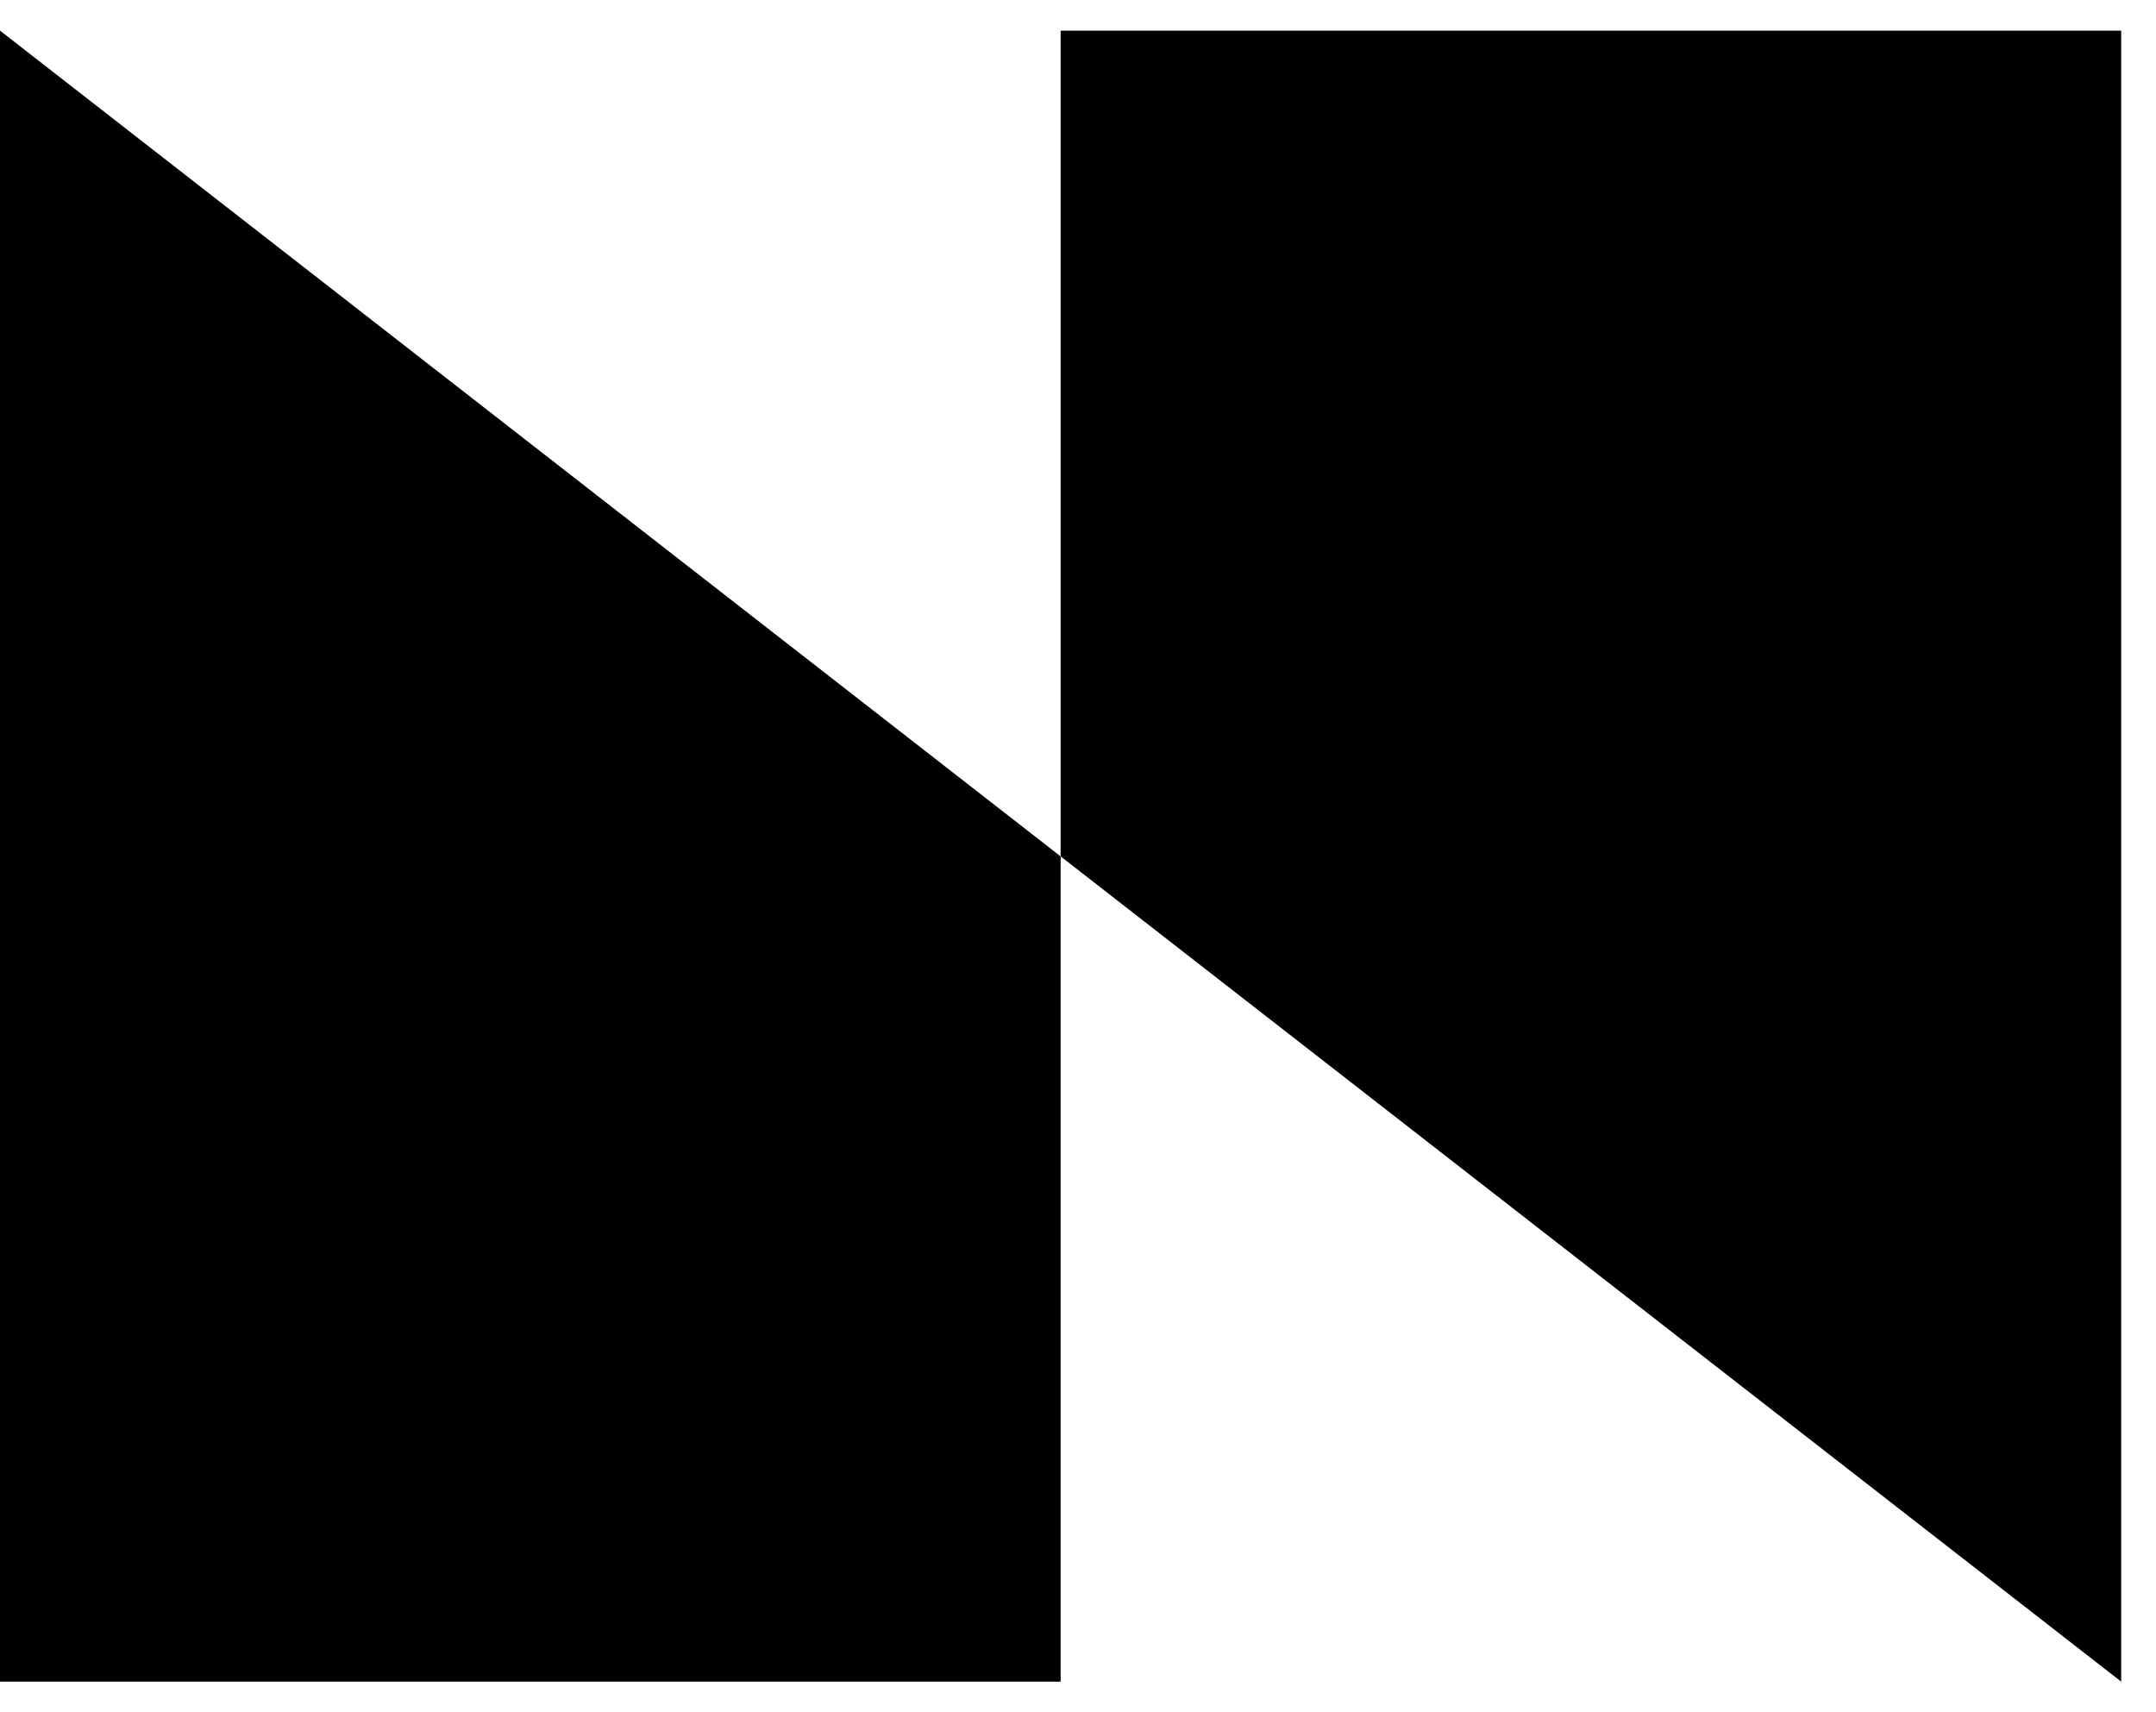
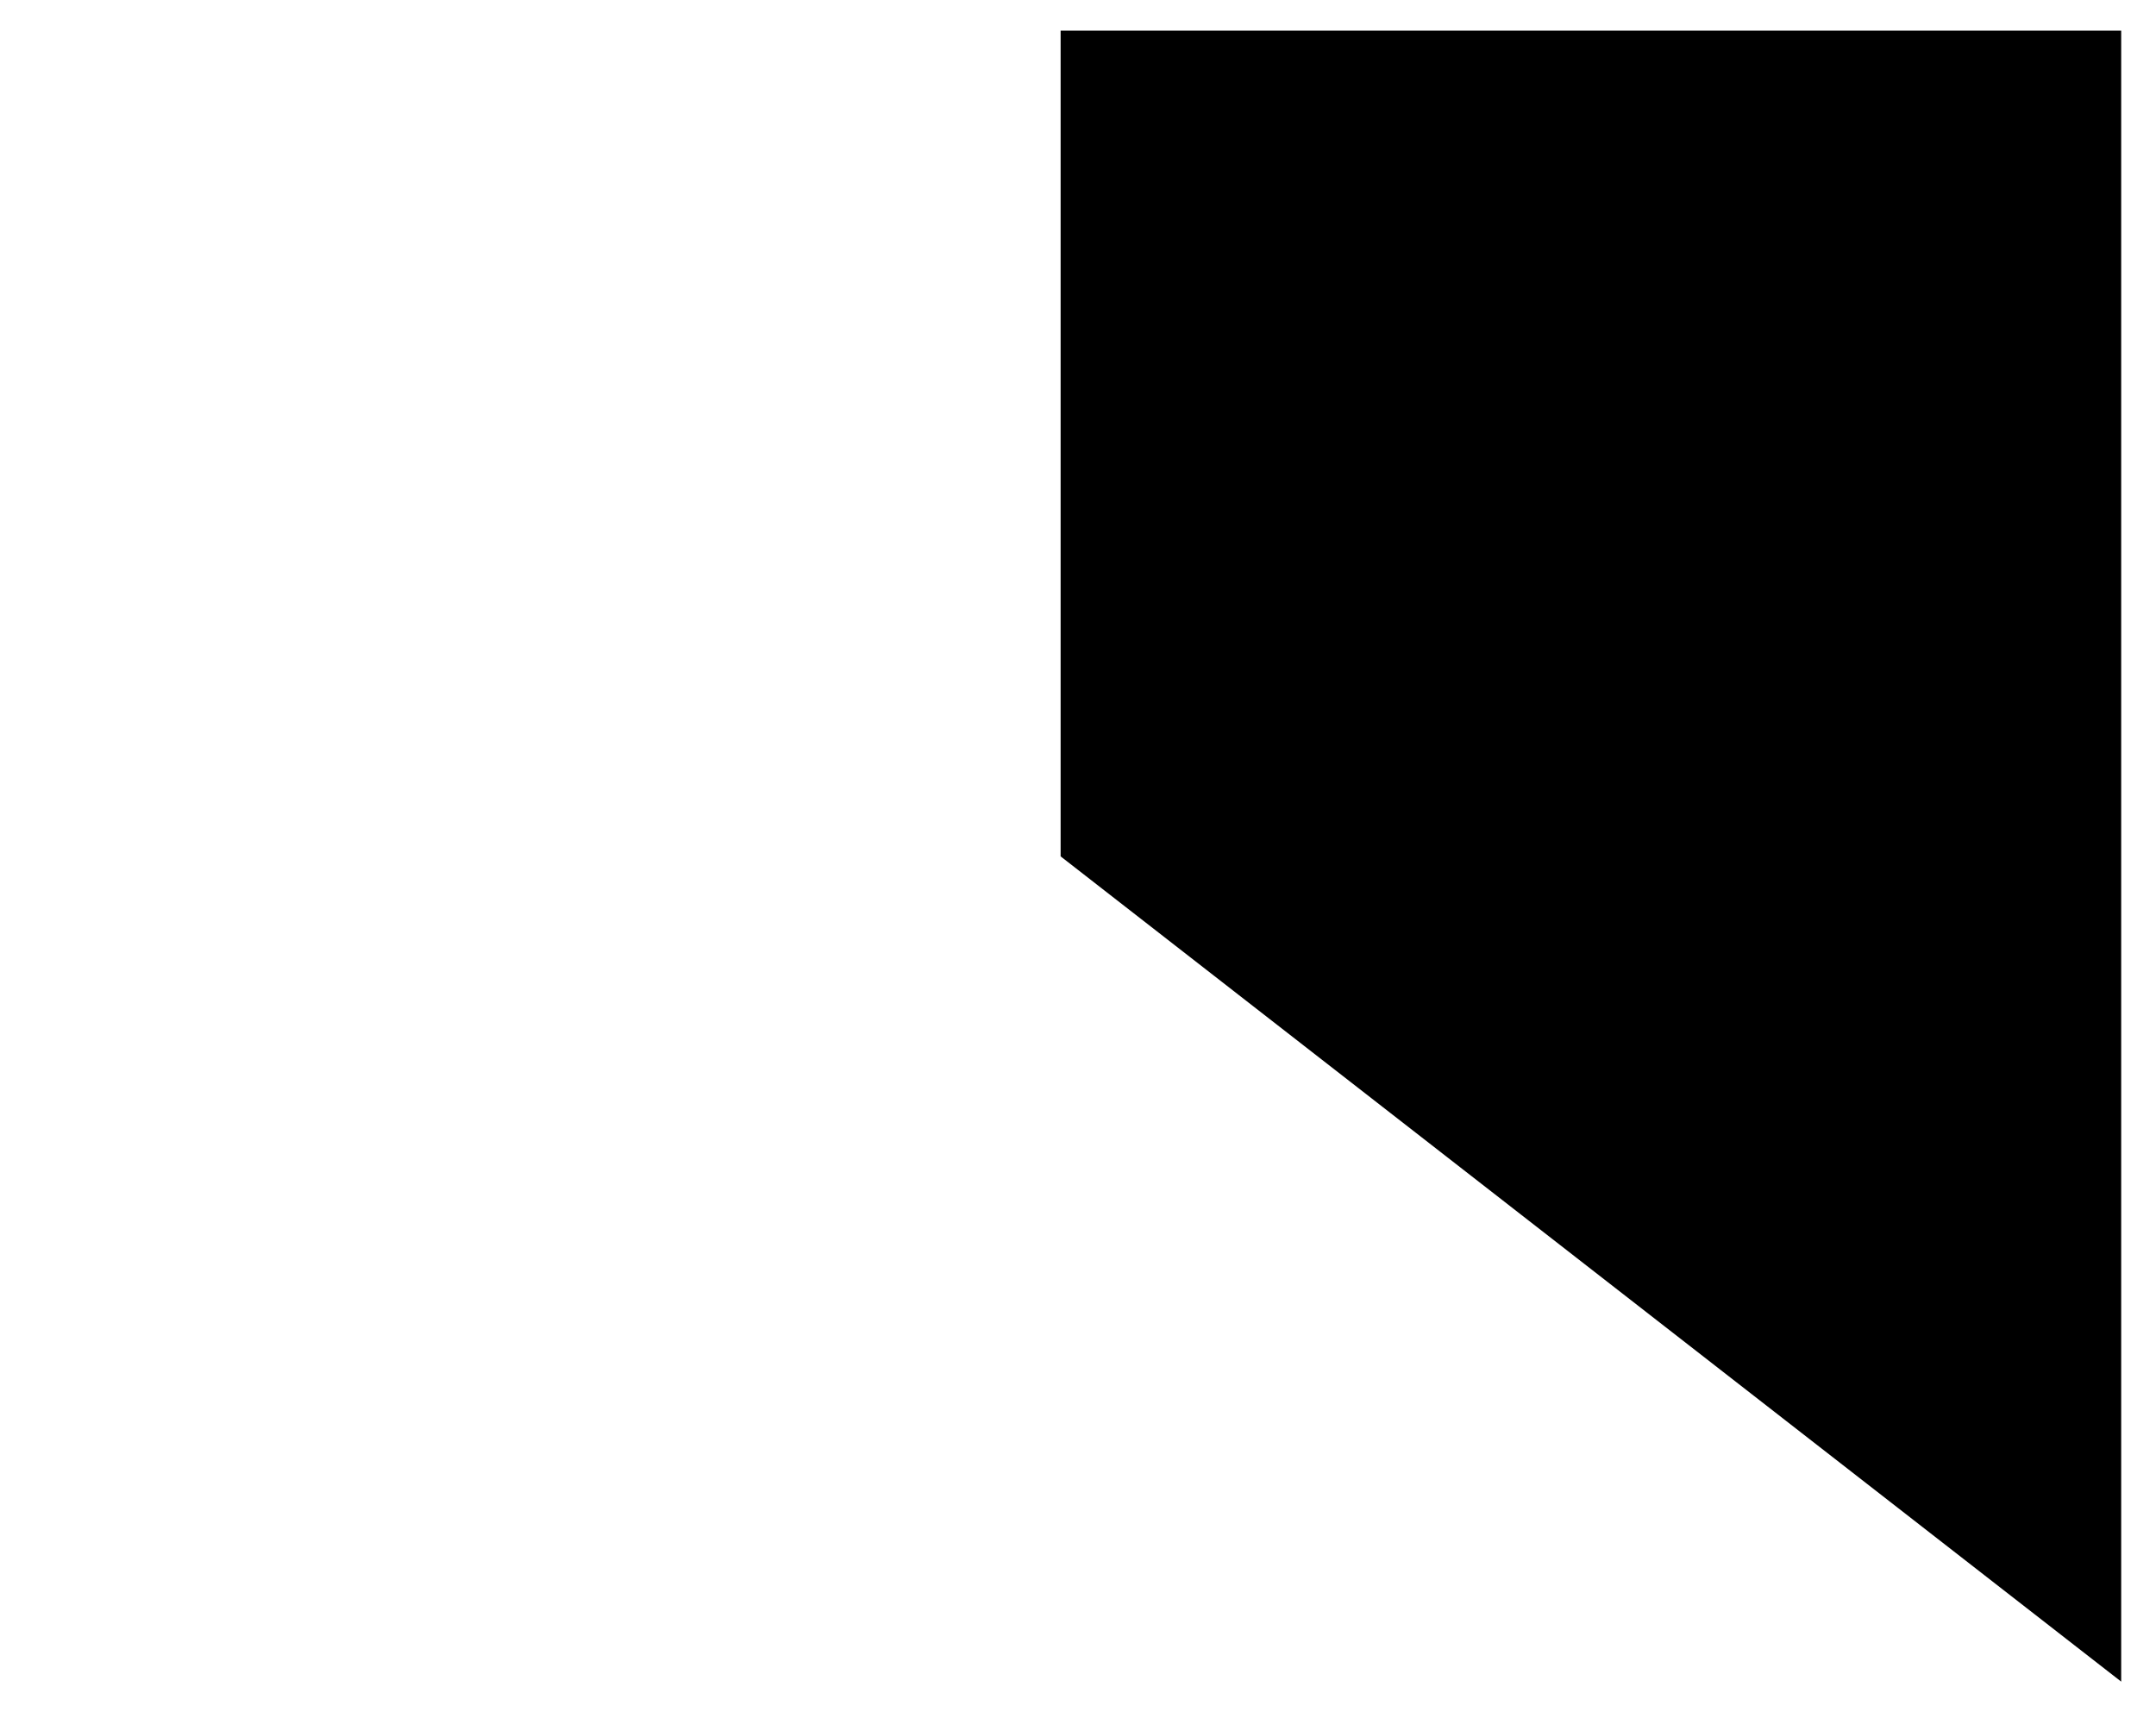
<svg xmlns="http://www.w3.org/2000/svg" width="34" height="27" viewBox="0 0 34 27" fill="none">
  <g id="Group">
-     <path id="Vector" d="M0 26.517H16.726V13.504L0 0.483V26.517Z" fill="black" />
-     <path id="Vector_2" d="M16.726 13.504L33.451 26.517V0.483H16.726V13.504Z" fill="black" />
+     <path id="Vector_2" d="M16.726 13.504L33.451 26.517V0.483H16.726V13.504" fill="black" />
  </g>
</svg>